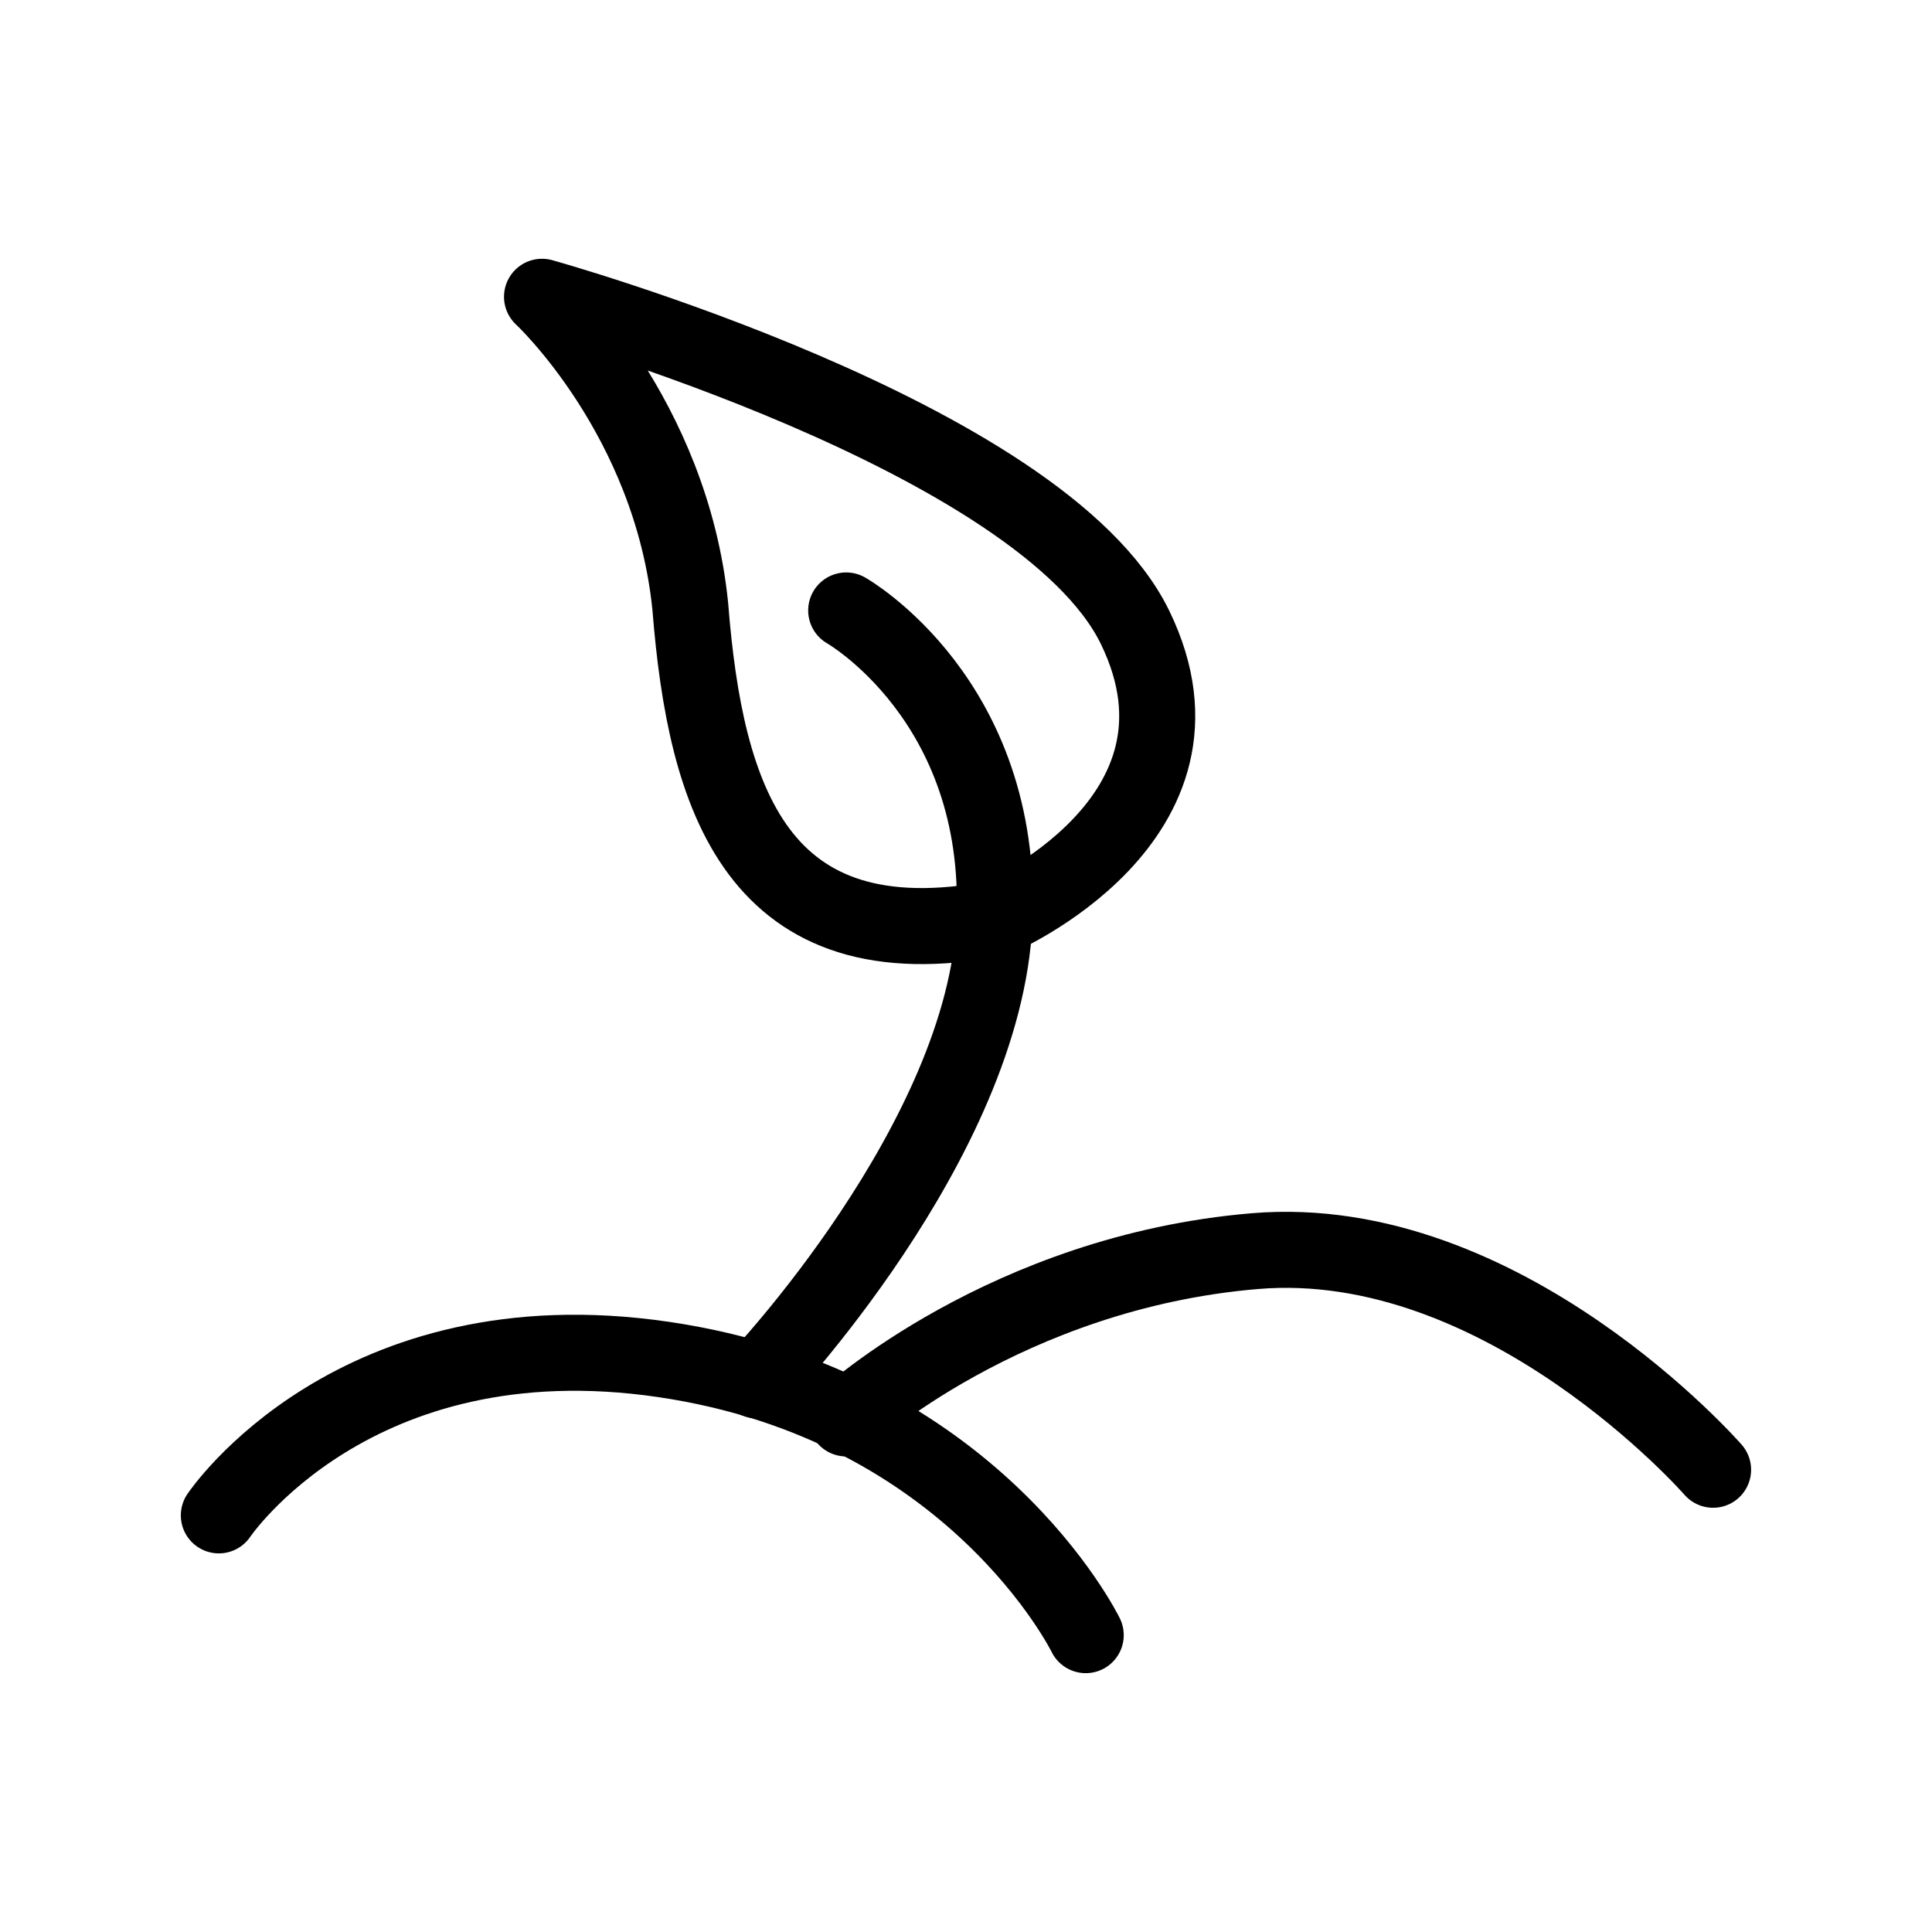
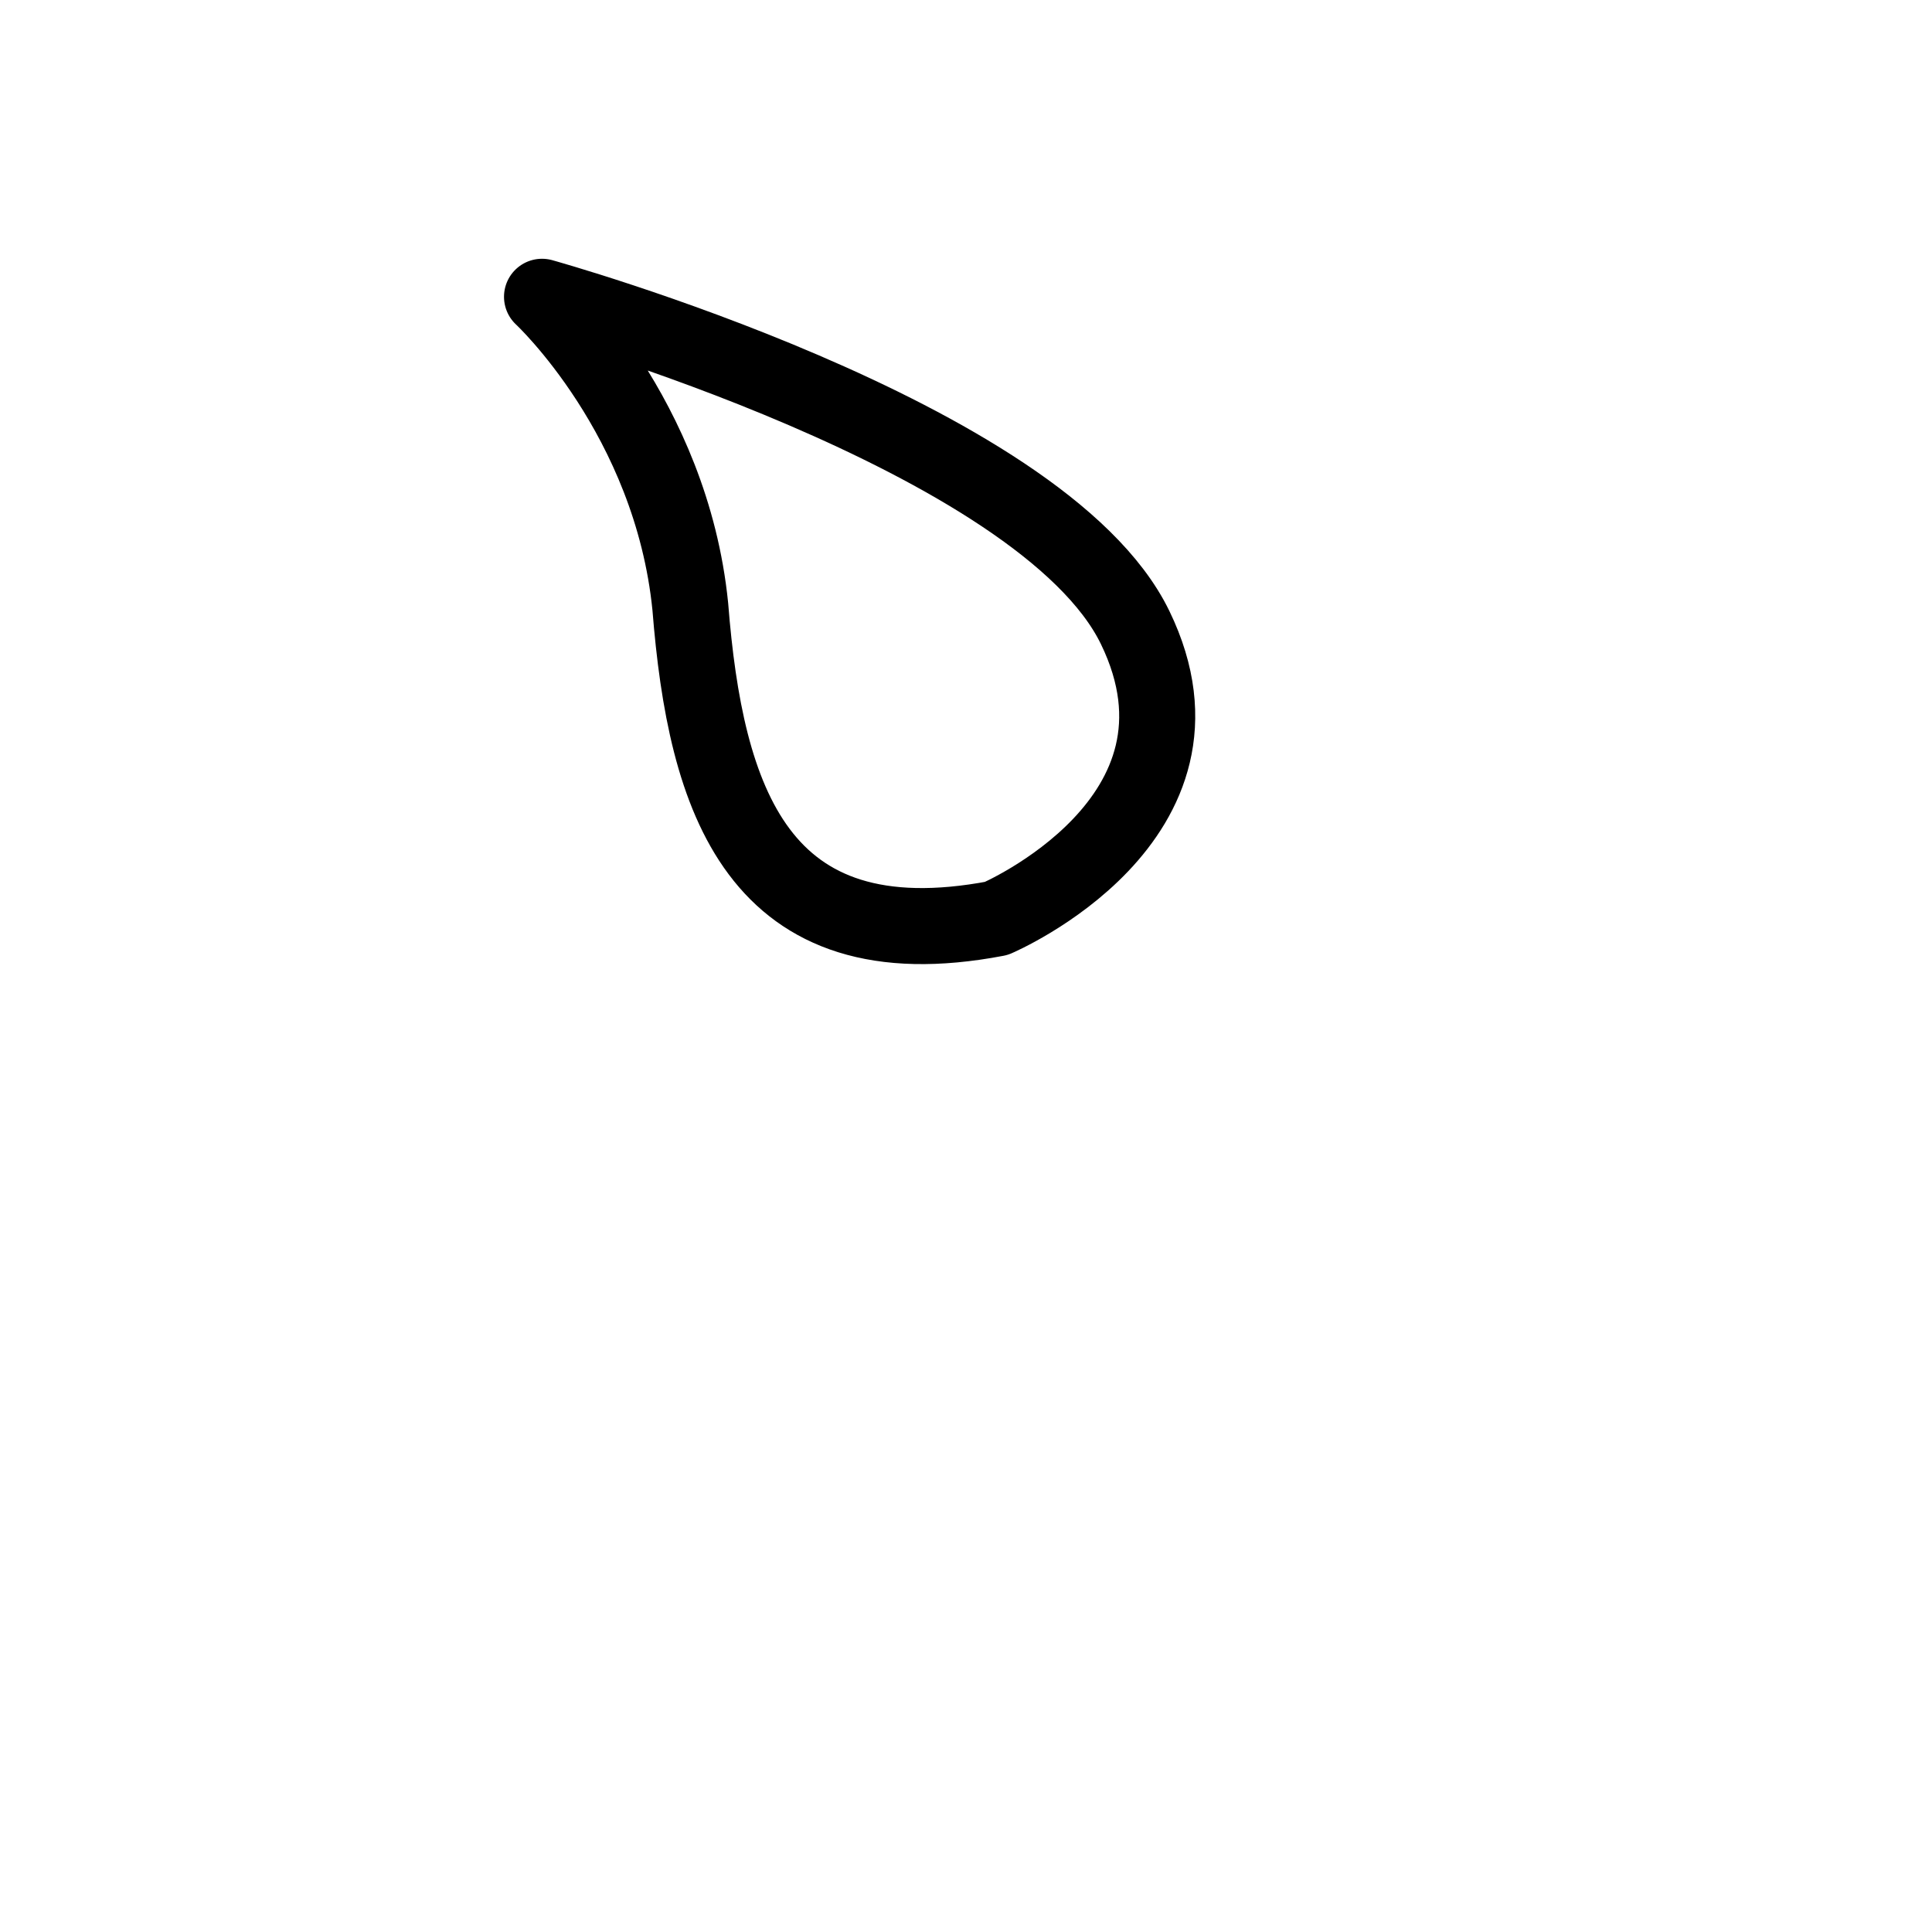
<svg xmlns="http://www.w3.org/2000/svg" width="800px" height="800px" version="1.1" viewBox="144 144 512 512">
  <g fill="none" stroke="#000000" stroke-linecap="round" stroke-linejoin="round" stroke-miterlimit="10" stroke-width="4">
-     <path transform="matrix(5.038 0 0 5.038 148.09 148.09)" d="m10.7 78.9s7.1-10.6 23.4-8.2c16.3 2.4 22.2 14.5 22.2 14.5" />
-     <path transform="matrix(5.038 0 0 5.038 148.09 148.09)" d="m89.3 76.5s-11-12.6-24.1-11.5-21.5 8.8-21.5 8.8" />
-     <path transform="matrix(5.038 0 0 5.038 148.09 148.09)" d="m39 71.8s12-12.6 12.5-24.2-7.8-16.3-7.8-16.3" />
-     <path transform="matrix(5.038 0 0 5.038 148.09 148.09)" d="m51.6 47.5s12.2-5.2 7.3-15.3c-4.899-10.1-31.2-17.4-31.2-17.4s6.8 6.3 7.8 16.3c0.8 10.1 3.5 18.801 16.1 16.4z" />
+     <path transform="matrix(5.038 0 0 5.038 148.09 148.09)" d="m51.6 47.5s12.2-5.2 7.3-15.3c-4.899-10.1-31.2-17.4-31.2-17.4s6.8 6.3 7.8 16.3c0.8 10.1 3.5 18.801 16.1 16.4" />
  </g>
</svg>